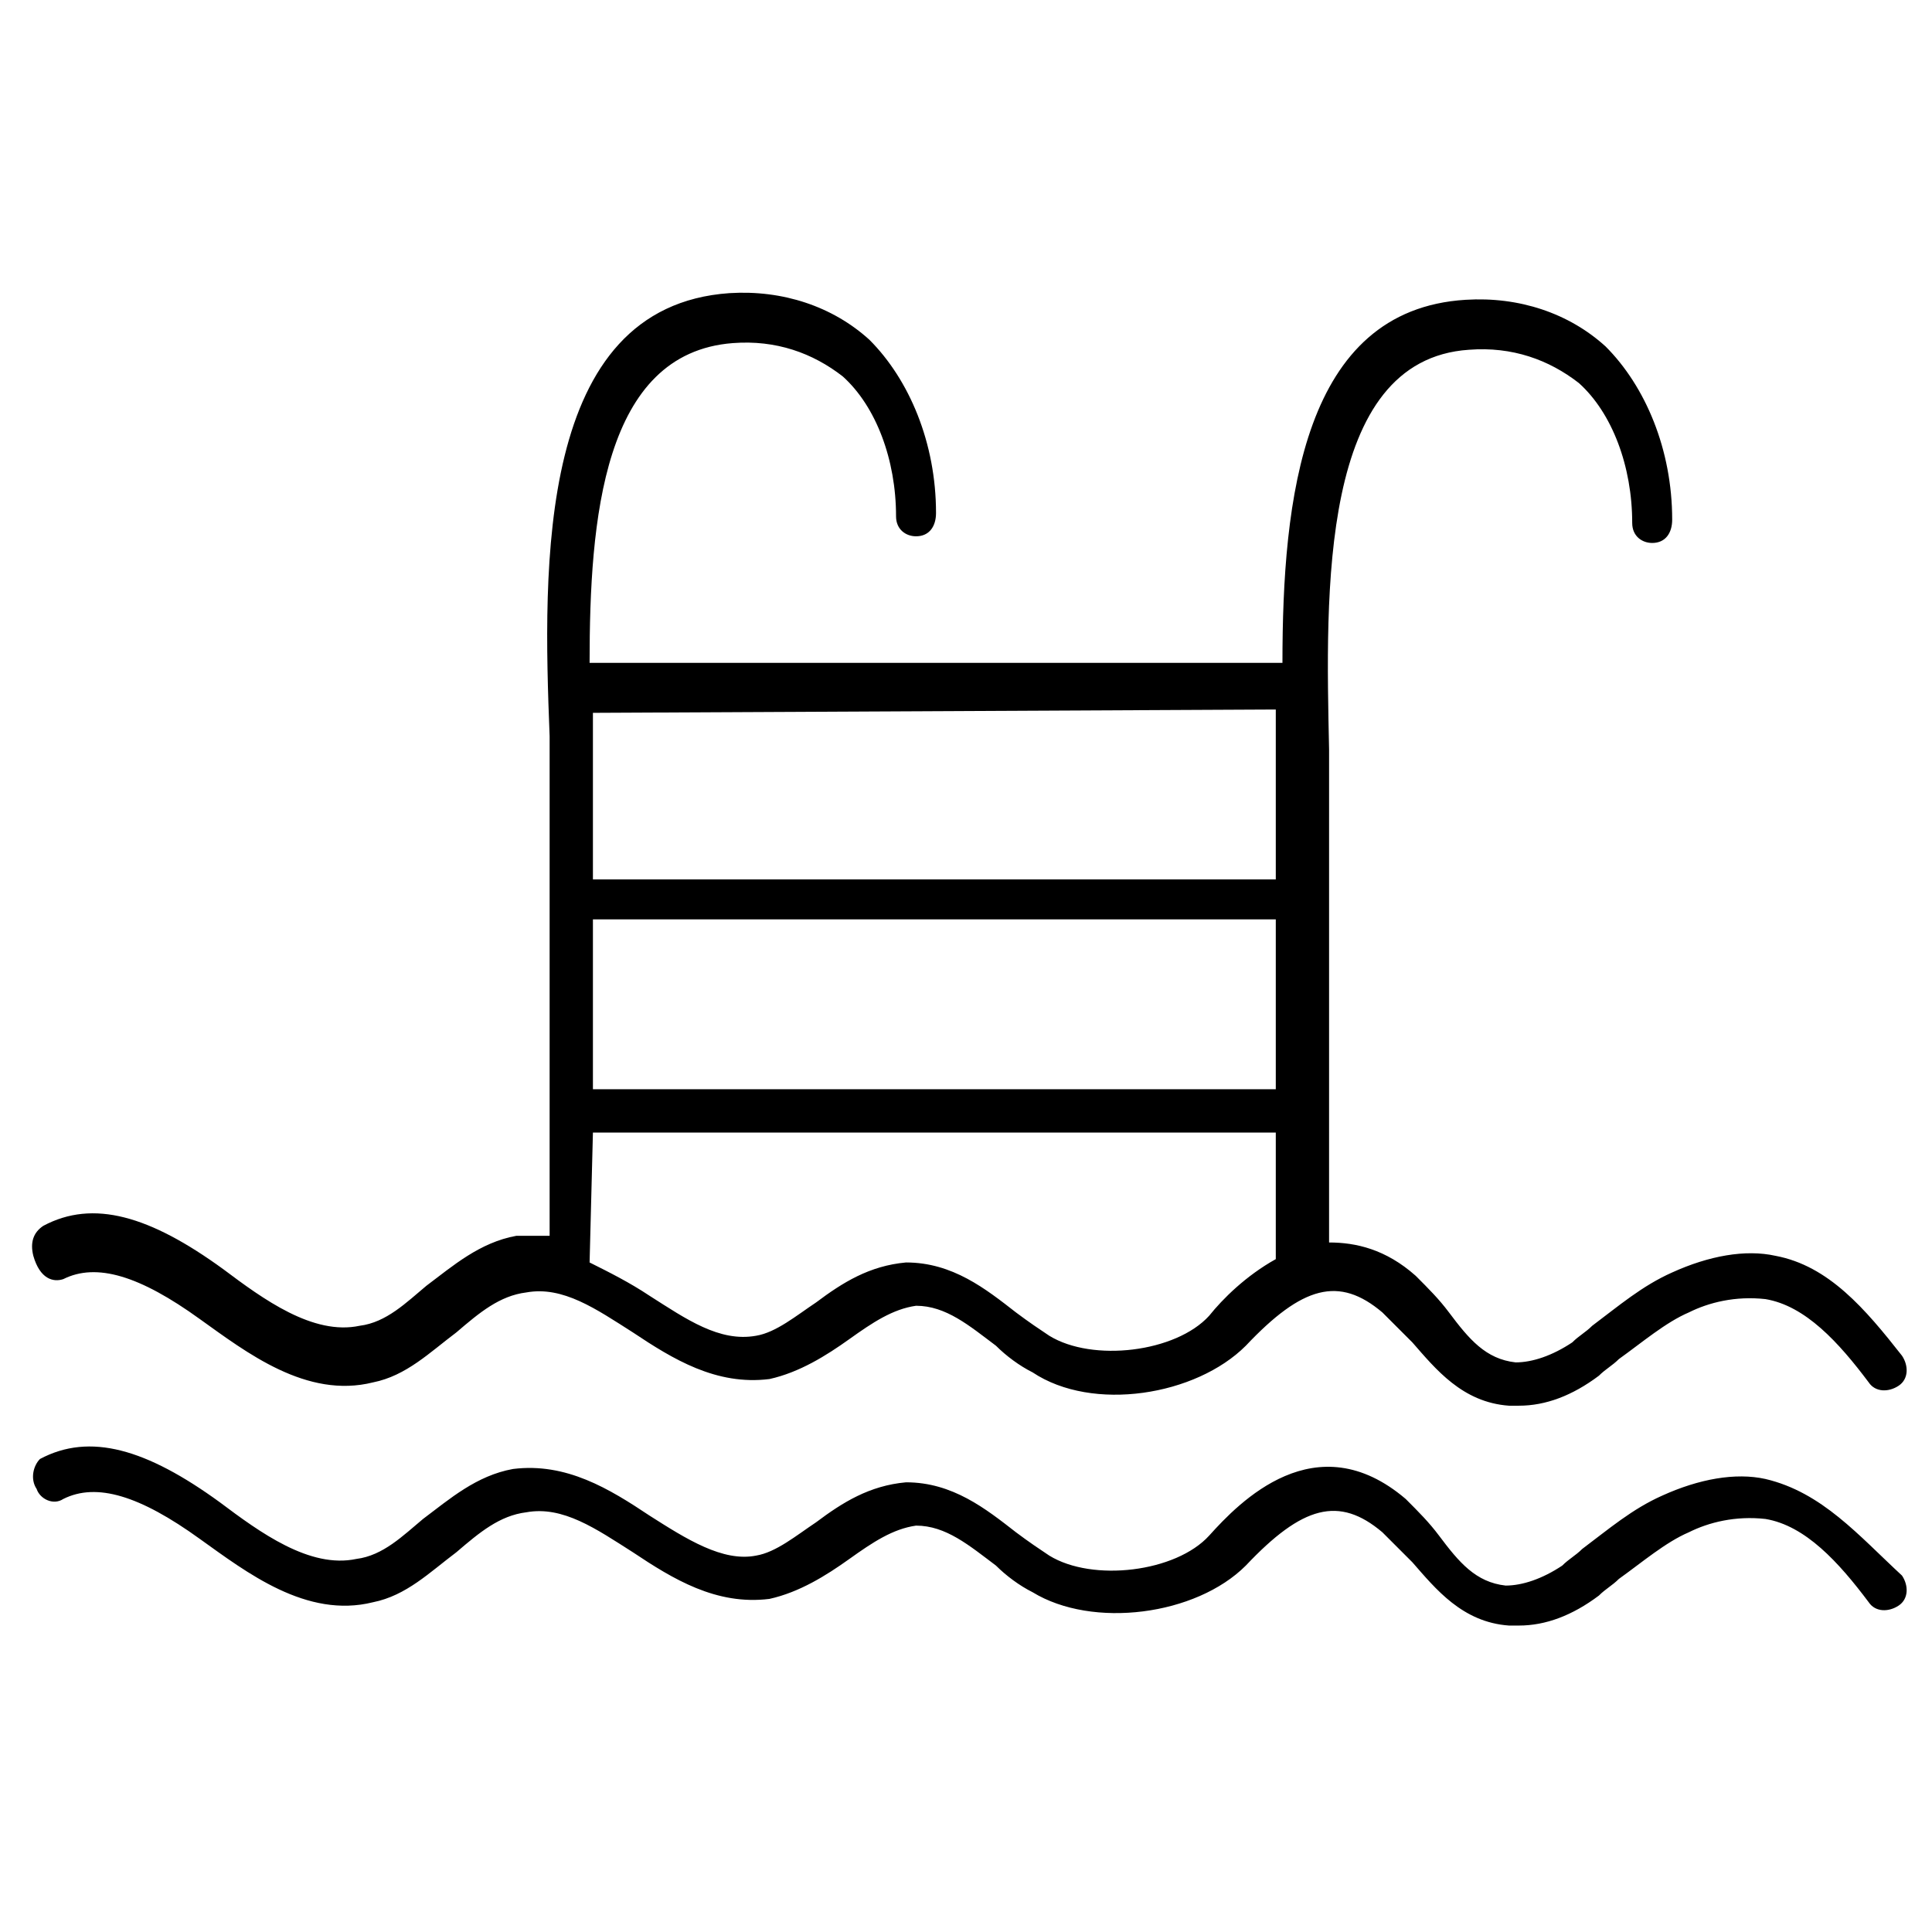
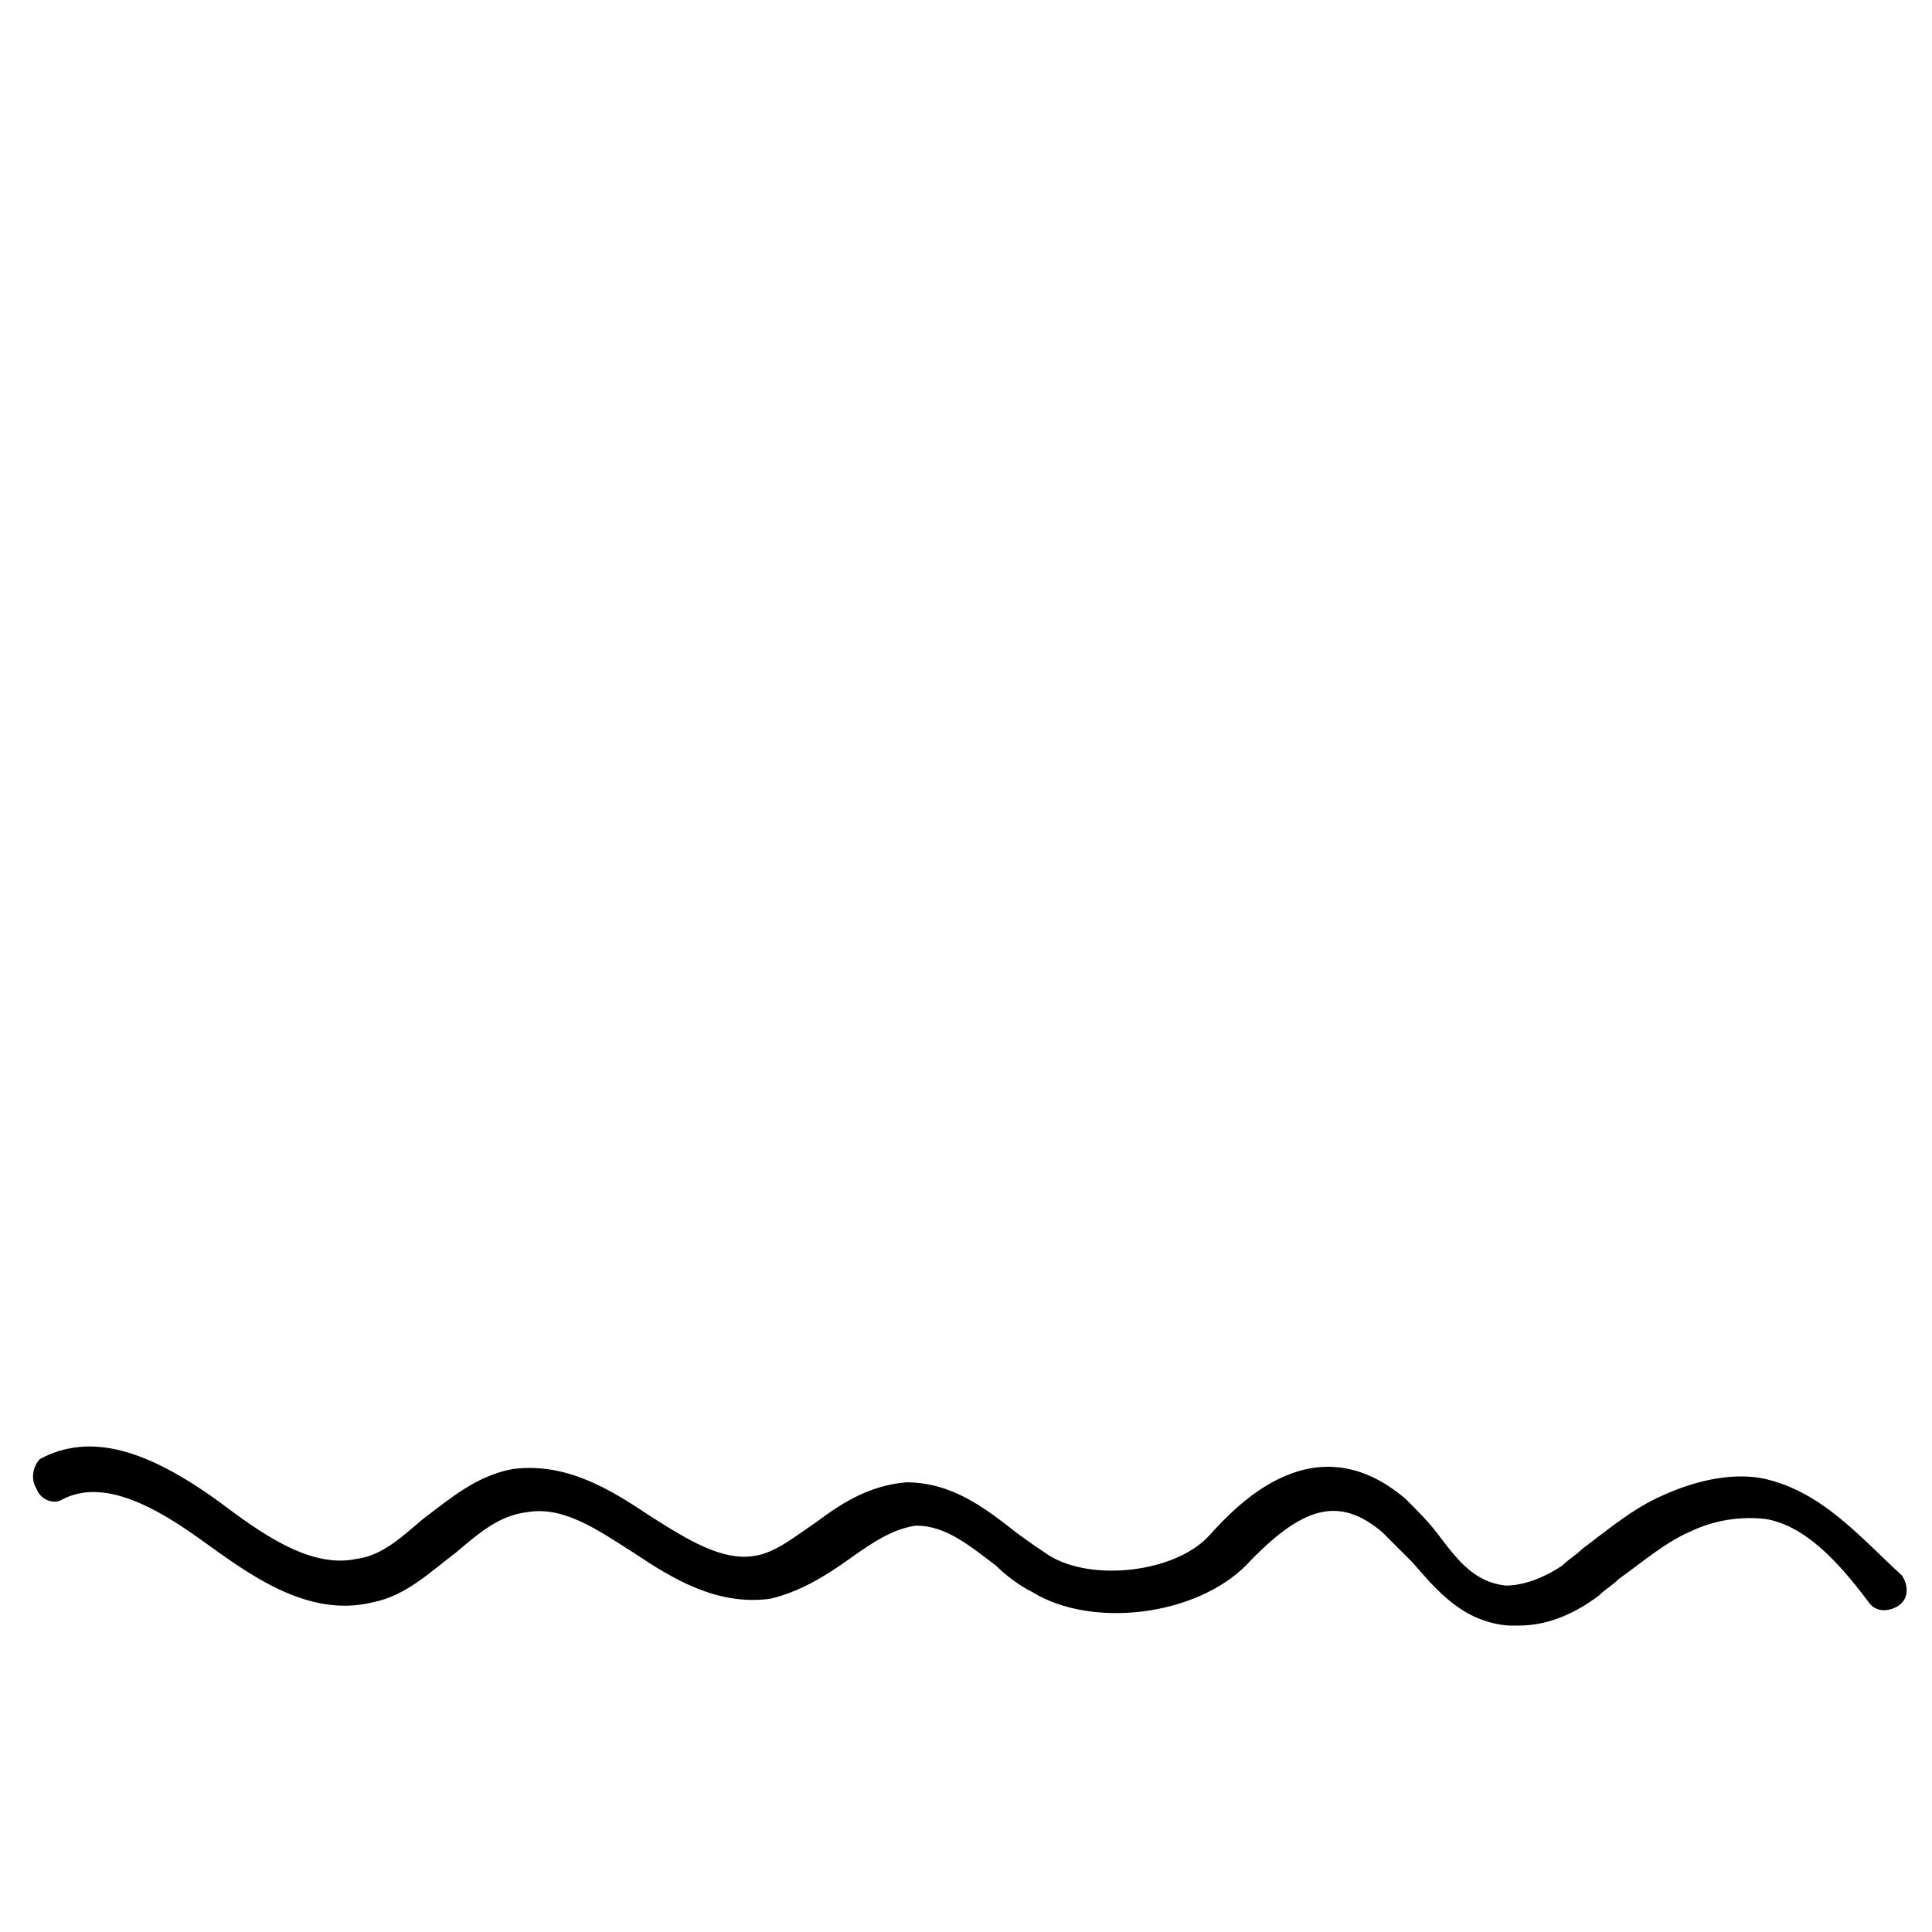
<svg xmlns="http://www.w3.org/2000/svg" version="1.1" id="Layer_1" x="0px" y="0px" width="58px" height="58px" viewBox="0 0 58 58" style="enable-background:new 0 0 58 58;" xml:space="preserve">
-   <path d="M1.9,38.4c1-0.5,2.3-0.1,4.1,1.2c1.4,1,3.2,2.4,5.2,1.9c1-0.2,1.7-0.9,2.5-1.5c0.7-0.6,1.3-1.1,2.1-1.2  c1.1-0.2,2.1,0.5,3.2,1.2c1.2,0.8,2.5,1.6,4.1,1.4c0.9-0.2,1.7-0.7,2.4-1.2c0.7-0.5,1.3-0.9,2-1c0.9,0,1.6,0.6,2.4,1.2  c0.3,0.3,0.7,0.6,1.1,0.8c1.8,1.2,4.9,0.7,6.4-0.8c1.7-1.8,2.8-2.1,4.1-1c0.3,0.3,0.6,0.6,0.9,0.9c0.7,0.8,1.5,1.8,2.9,1.9  c0.1,0,0.2,0,0.3,0c0.8,0,1.6-0.3,2.4-0.9c0.2-0.2,0.4-0.3,0.6-0.5c0.7-0.5,1.4-1.1,2.1-1.4c0.6-0.3,1.4-0.5,2.3-0.4  c1.2,0.2,2.2,1.3,3.1,2.5c0.2,0.3,0.6,0.3,0.9,0.1c0.3-0.2,0.3-0.6,0.1-0.9c-1.1-1.4-2.2-2.7-3.8-3c-0.9-0.2-2,0-3.1,0.5  c-0.9,0.4-1.6,1-2.4,1.6c-0.2,0.2-0.4,0.3-0.6,0.5c-0.6,0.4-1.2,0.6-1.7,0.6c-0.9-0.1-1.4-0.7-2-1.5c-0.3-0.4-0.6-0.7-1-1.1  c-0.9-0.8-1.8-1-2.6-1V24.5c0-0.6,0-1.3,0-2c-0.1-4.7-0.3-11.7,4.2-12c1.3-0.1,2.4,0.3,3.3,1c1,0.9,1.6,2.5,1.6,4.2  c0,0.4,0.3,0.6,0.6,0.6h0c0.4,0,0.6-0.3,0.6-0.7c0-2.1-0.8-4-2-5.2c-1.1-1-2.6-1.5-4.2-1.4c-4.9,0.3-5.5,6-5.5,10.9H17.7  c0-4.3,0.4-9.3,4.3-9.6c1.3-0.1,2.4,0.3,3.3,1c1,0.9,1.6,2.5,1.6,4.2c0,0.4,0.3,0.6,0.6,0.6h0c0.4,0,0.6-0.3,0.6-0.7  c0-2.1-0.8-4-2-5.2c-1.1-1-2.6-1.5-4.2-1.4c-5.8,0.4-5.6,8.2-5.4,13.3c0,0.7,0,1.4,0,2v13c-0.3,0-0.7,0-1,0  c-1.1,0.2-1.9,0.9-2.7,1.5c-0.6,0.5-1.2,1.1-2,1.2c-1.4,0.3-2.9-0.8-4.1-1.7c-2.2-1.6-3.9-2.1-5.4-1.3c-0.3,0.2-0.4,0.5-0.3,0.9  C1.2,38.4,1.6,38.5,1.9,38.4z M38.3,32.7H17.8v-5.1h20.5V32.7z M38.3,21.3c0,0.4,0,0.8,0,1.2c0,0.7,0,1.4,0,2v1.9H17.8v-1.9  c0-0.6,0-1.3,0-2c0-0.4,0-0.7,0-1.1L38.3,21.3L38.3,21.3z M17.8,34h20.5v3.8c-0.9,0.5-1.6,1.2-2,1.7c-1,1.1-3.5,1.4-4.8,0.6  c-0.3-0.2-0.6-0.4-1-0.7c-0.9-0.7-1.9-1.5-3.3-1.5c-1.1,0.1-1.9,0.6-2.7,1.2c-0.6,0.4-1.2,0.9-1.8,1c-1.1,0.2-2.1-0.5-3.2-1.2  c-0.6-0.4-1.2-0.7-1.8-1L17.8,34L17.8,34z" />
  <path d="M53,44.4c-0.9-0.2-2,0-3.1,0.5c-0.9,0.4-1.6,1-2.4,1.6c-0.2,0.2-0.4,0.3-0.6,0.5c-0.6,0.4-1.2,0.6-1.7,0.6  c-0.9-0.1-1.4-0.7-2-1.5c-0.3-0.4-0.6-0.7-1-1.1c-2.7-2.3-5,0.1-5.9,1.1c-1,1.1-3.5,1.4-4.8,0.6c-0.3-0.2-0.6-0.4-1-0.7  c-0.9-0.7-1.9-1.5-3.3-1.5c-1.1,0.1-1.9,0.6-2.7,1.2c-0.6,0.4-1.2,0.9-1.8,1c-1,0.2-2.1-0.5-3.2-1.2c-1.2-0.8-2.5-1.6-4.1-1.4  c-1.1,0.2-1.9,0.9-2.7,1.5c-0.6,0.5-1.2,1.1-2,1.2c-1.4,0.3-2.9-0.8-4.1-1.7c-2.2-1.6-3.9-2.1-5.4-1.3C1,44,0.9,44.4,1.1,44.7  C1.2,45,1.6,45.2,1.9,45c1-0.5,2.3-0.1,4.1,1.2c1.4,1,3.2,2.4,5.2,1.9c1-0.2,1.7-0.9,2.5-1.5c0.7-0.6,1.3-1.1,2.1-1.2  c1.1-0.2,2.1,0.5,3.2,1.2c1.2,0.8,2.5,1.6,4.1,1.4c0.9-0.2,1.7-0.7,2.4-1.2c0.7-0.5,1.3-0.9,2-1c0.9,0,1.6,0.6,2.4,1.2  c0.3,0.3,0.7,0.6,1.1,0.8c1.8,1.1,4.9,0.7,6.4-0.8c1.7-1.8,2.8-2.1,4.1-1c0.3,0.3,0.6,0.6,0.9,0.9c0.7,0.8,1.5,1.8,2.9,1.9  c0.1,0,0.2,0,0.3,0c0.8,0,1.6-0.3,2.4-0.9c0.2-0.2,0.4-0.3,0.6-0.5c0.7-0.5,1.4-1.1,2.1-1.4c0.6-0.3,1.4-0.5,2.3-0.4  c1.2,0.2,2.2,1.3,3.1,2.5c0.2,0.3,0.6,0.3,0.9,0.1c0.3-0.2,0.3-0.6,0.1-0.9C55.8,46.1,54.7,44.8,53,44.4z" />
</svg>